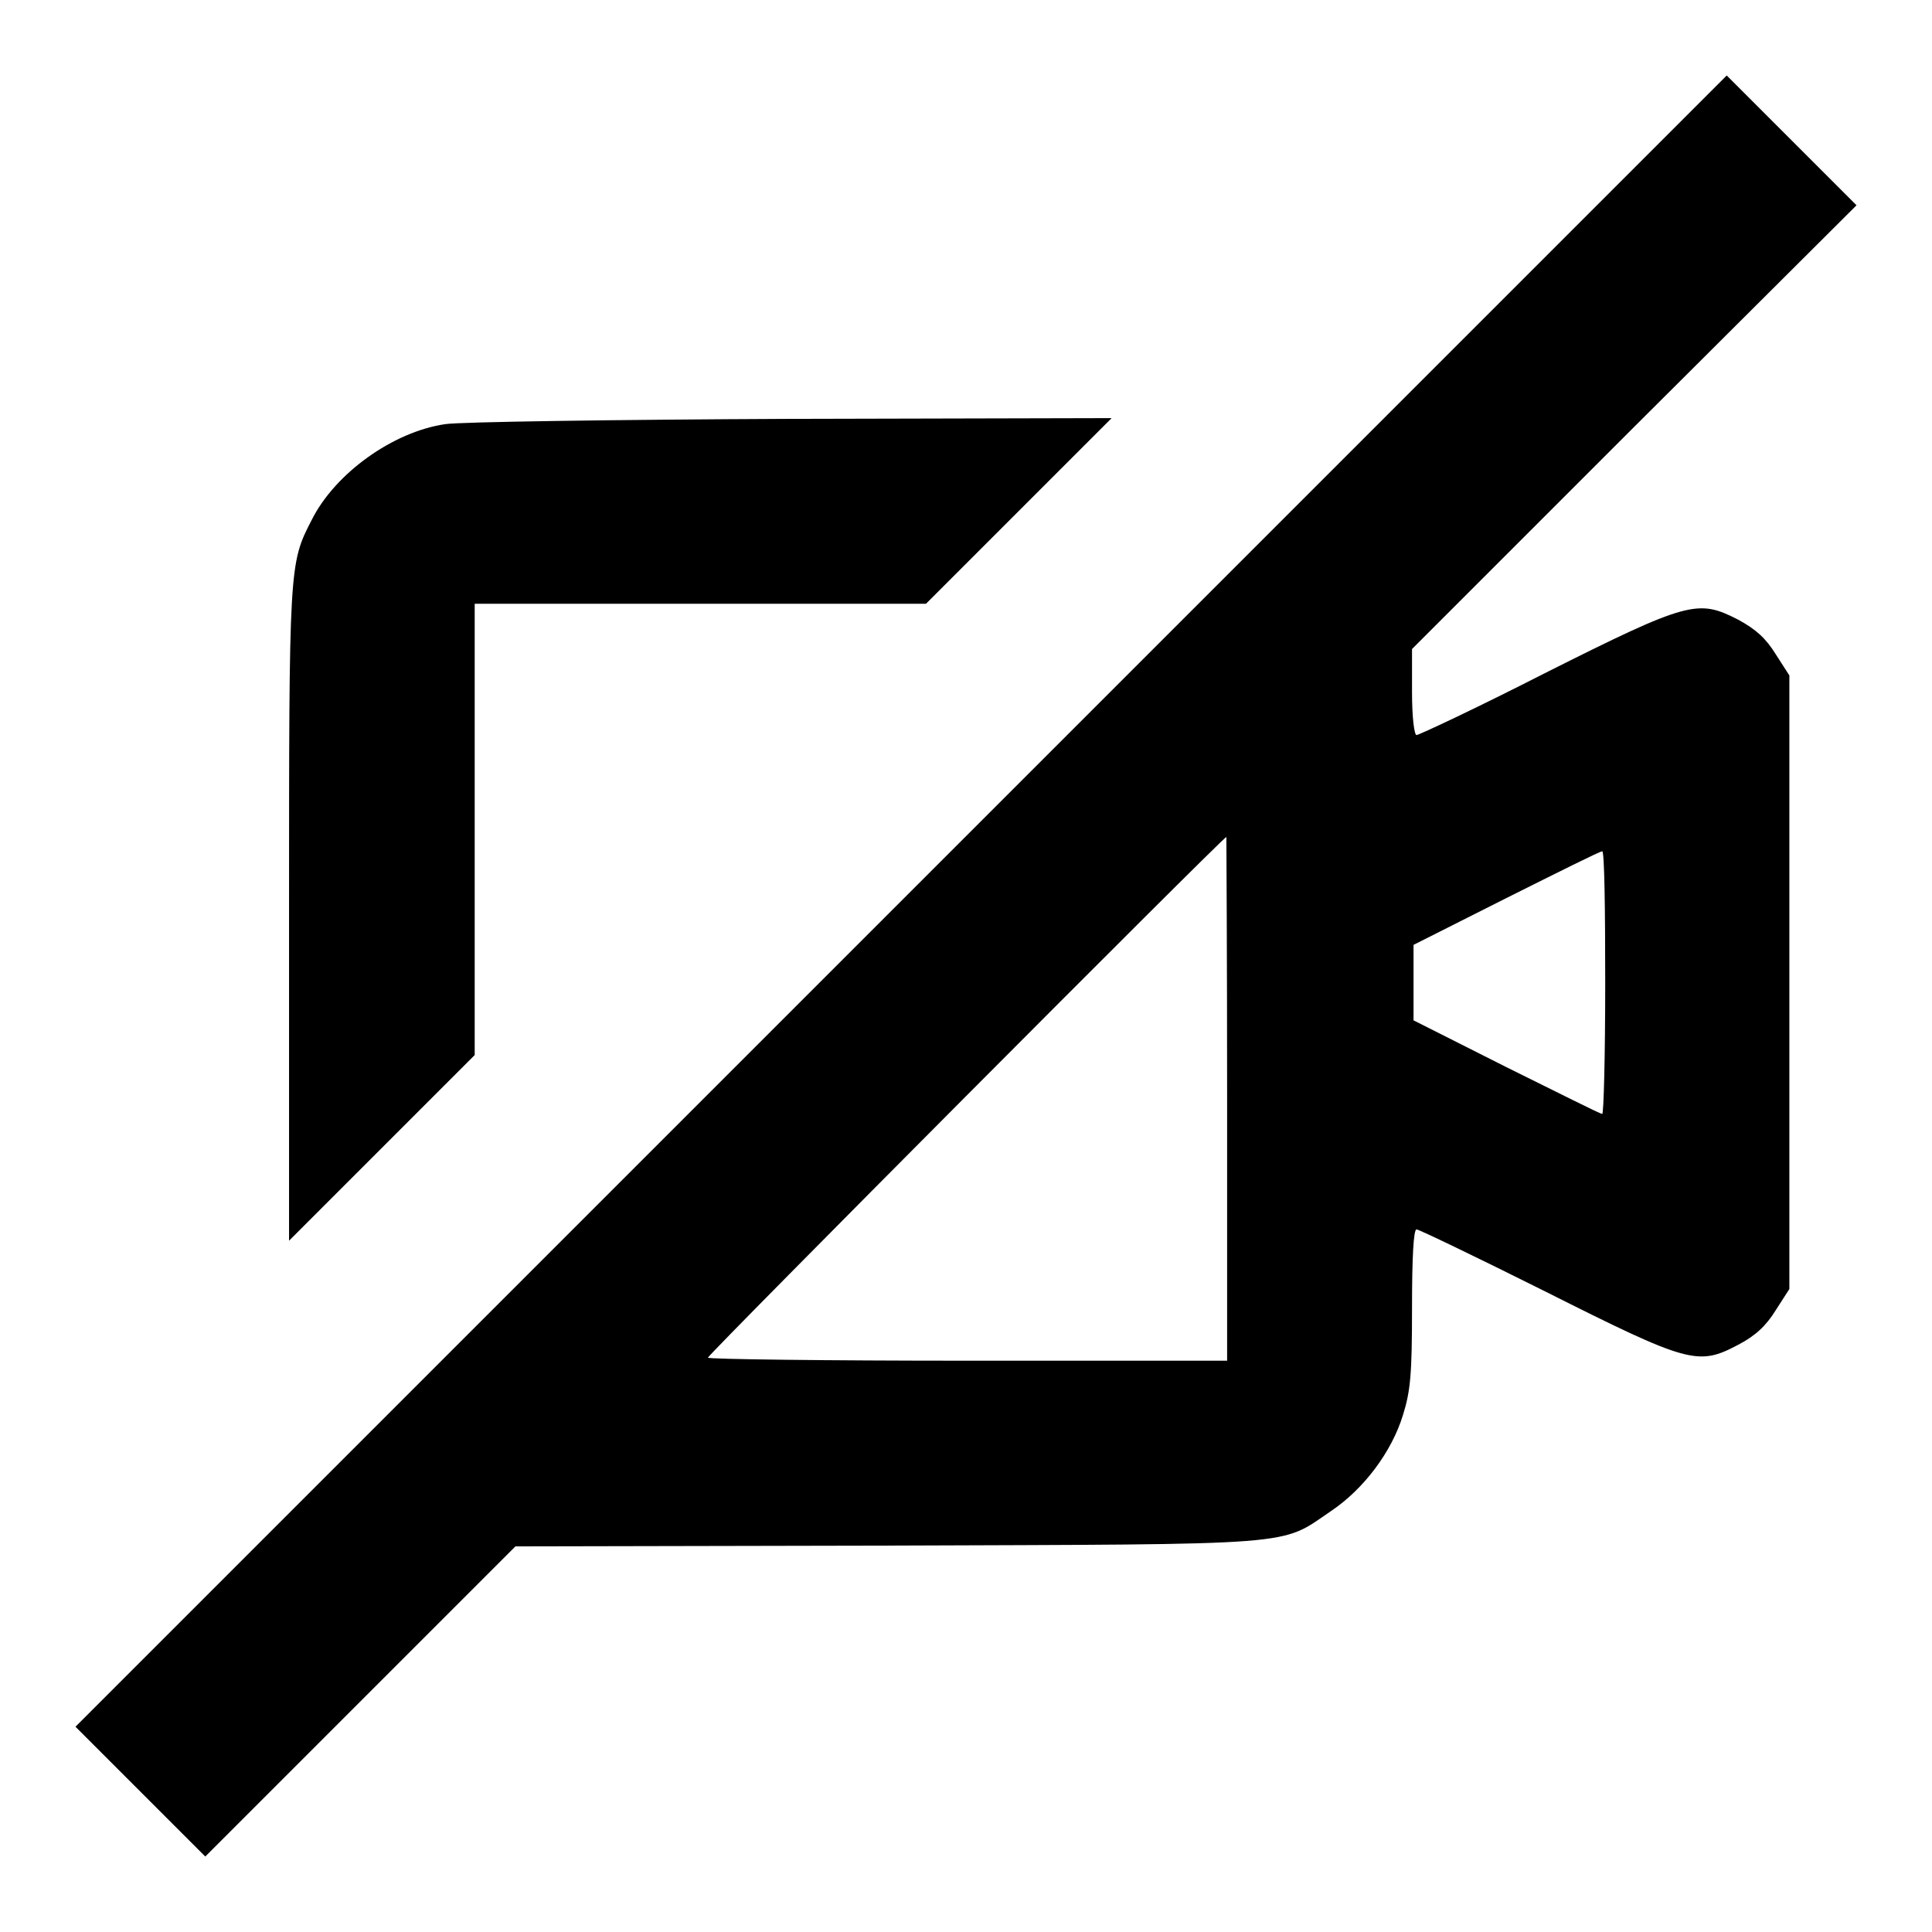
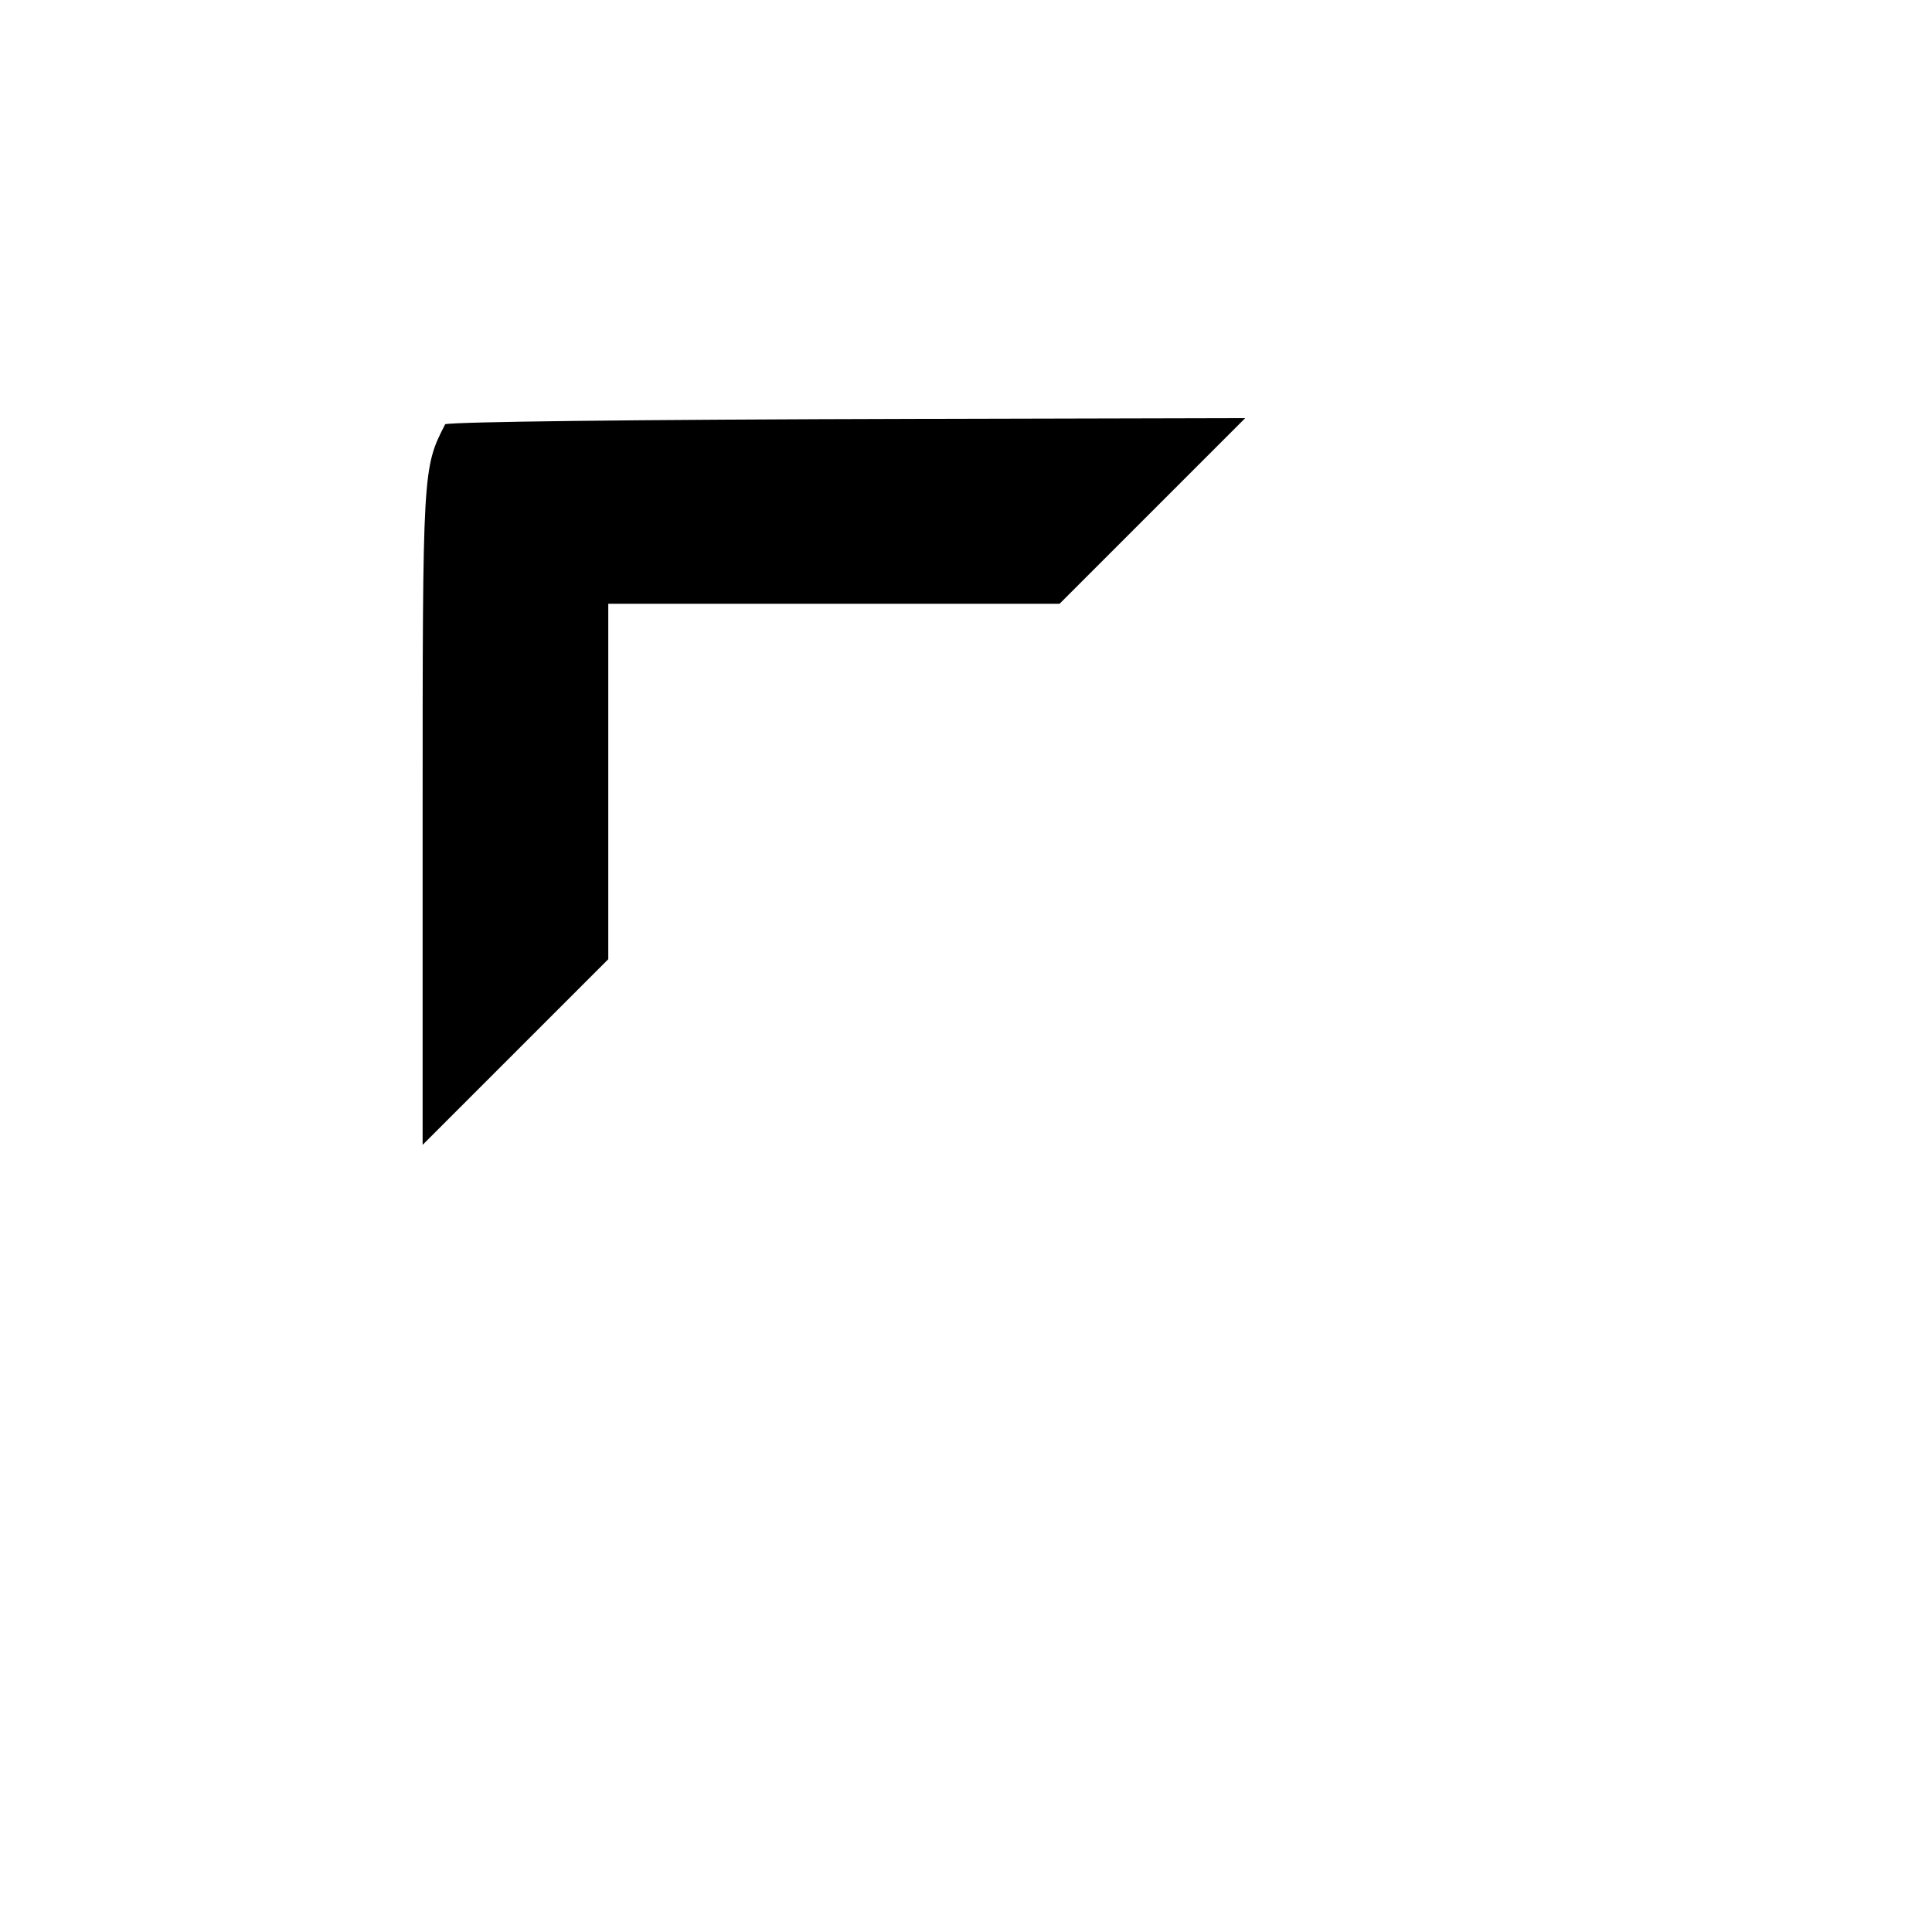
<svg xmlns="http://www.w3.org/2000/svg" version="1.1" x="0px" y="0px" viewBox="0 0 256 256" enable-background="new 0 0 256 256" xml:space="preserve">
  <g>
    <g>
      <g>
-         <path fill="#000000" d="M119.4,119.4L10,228.8l8.6,8.6l8.6,8.6l20.5-20.5l20.6-20.6l49.3-0.1c55.2-0.2,51.9,0.1,58.8-4.6c4.3-2.9,8-7.8,9.5-12.7c1-3.2,1.2-5.4,1.2-14.2c0-6.7,0.2-10.4,0.6-10.4c0.3,0,8,3.7,17,8.2c19.1,9.6,20.3,9.9,25.6,7.1c2.3-1.2,3.7-2.5,5-4.6l1.8-2.8v-40.7V89.5l-1.8-2.8c-1.3-2.1-2.6-3.3-5-4.6c-5.3-2.7-6.5-2.5-25.6,7.1c-9,4.6-16.7,8.2-17,8.2s-0.6-2.3-0.6-5.7v-5.7l29.5-29.5L246,27.2l-8.6-8.6l-8.6-8.6L119.4,119.4z M162.6,145.6v34.7h-34.4c-18.9,0-34.4-0.2-34.4-0.4c0-0.4,68.3-69,68.7-69C162.5,110.9,162.6,126.6,162.6,145.6z M212.7,130.2c0,9.6-0.2,17.5-0.4,17.4c-0.3,0-6-2.9-12.7-6.2l-12.3-6.2v-5v-5l12.3-6.2c6.8-3.4,12.4-6.2,12.7-6.2C212.6,112.7,212.7,120.6,212.7,130.2z" />
-         <path fill="#000000" d="M59,56.2c-6.9,1-14.6,6.5-17.7,12.7c-3,5.8-3,6-3,52.3v43.2l12.3-12.3l12.3-12.3v-29.9V80h29.9h29.9l12.3-12.3l12.3-12.3l-42.3,0.1C81.5,55.6,60.9,55.9,59,56.2z" />
+         <path fill="#000000" d="M59,56.2c-3,5.8-3,6-3,52.3v43.2l12.3-12.3l12.3-12.3v-29.9V80h29.9h29.9l12.3-12.3l12.3-12.3l-42.3,0.1C81.5,55.6,60.9,55.9,59,56.2z" />
      </g>
    </g>
  </g>
</svg>